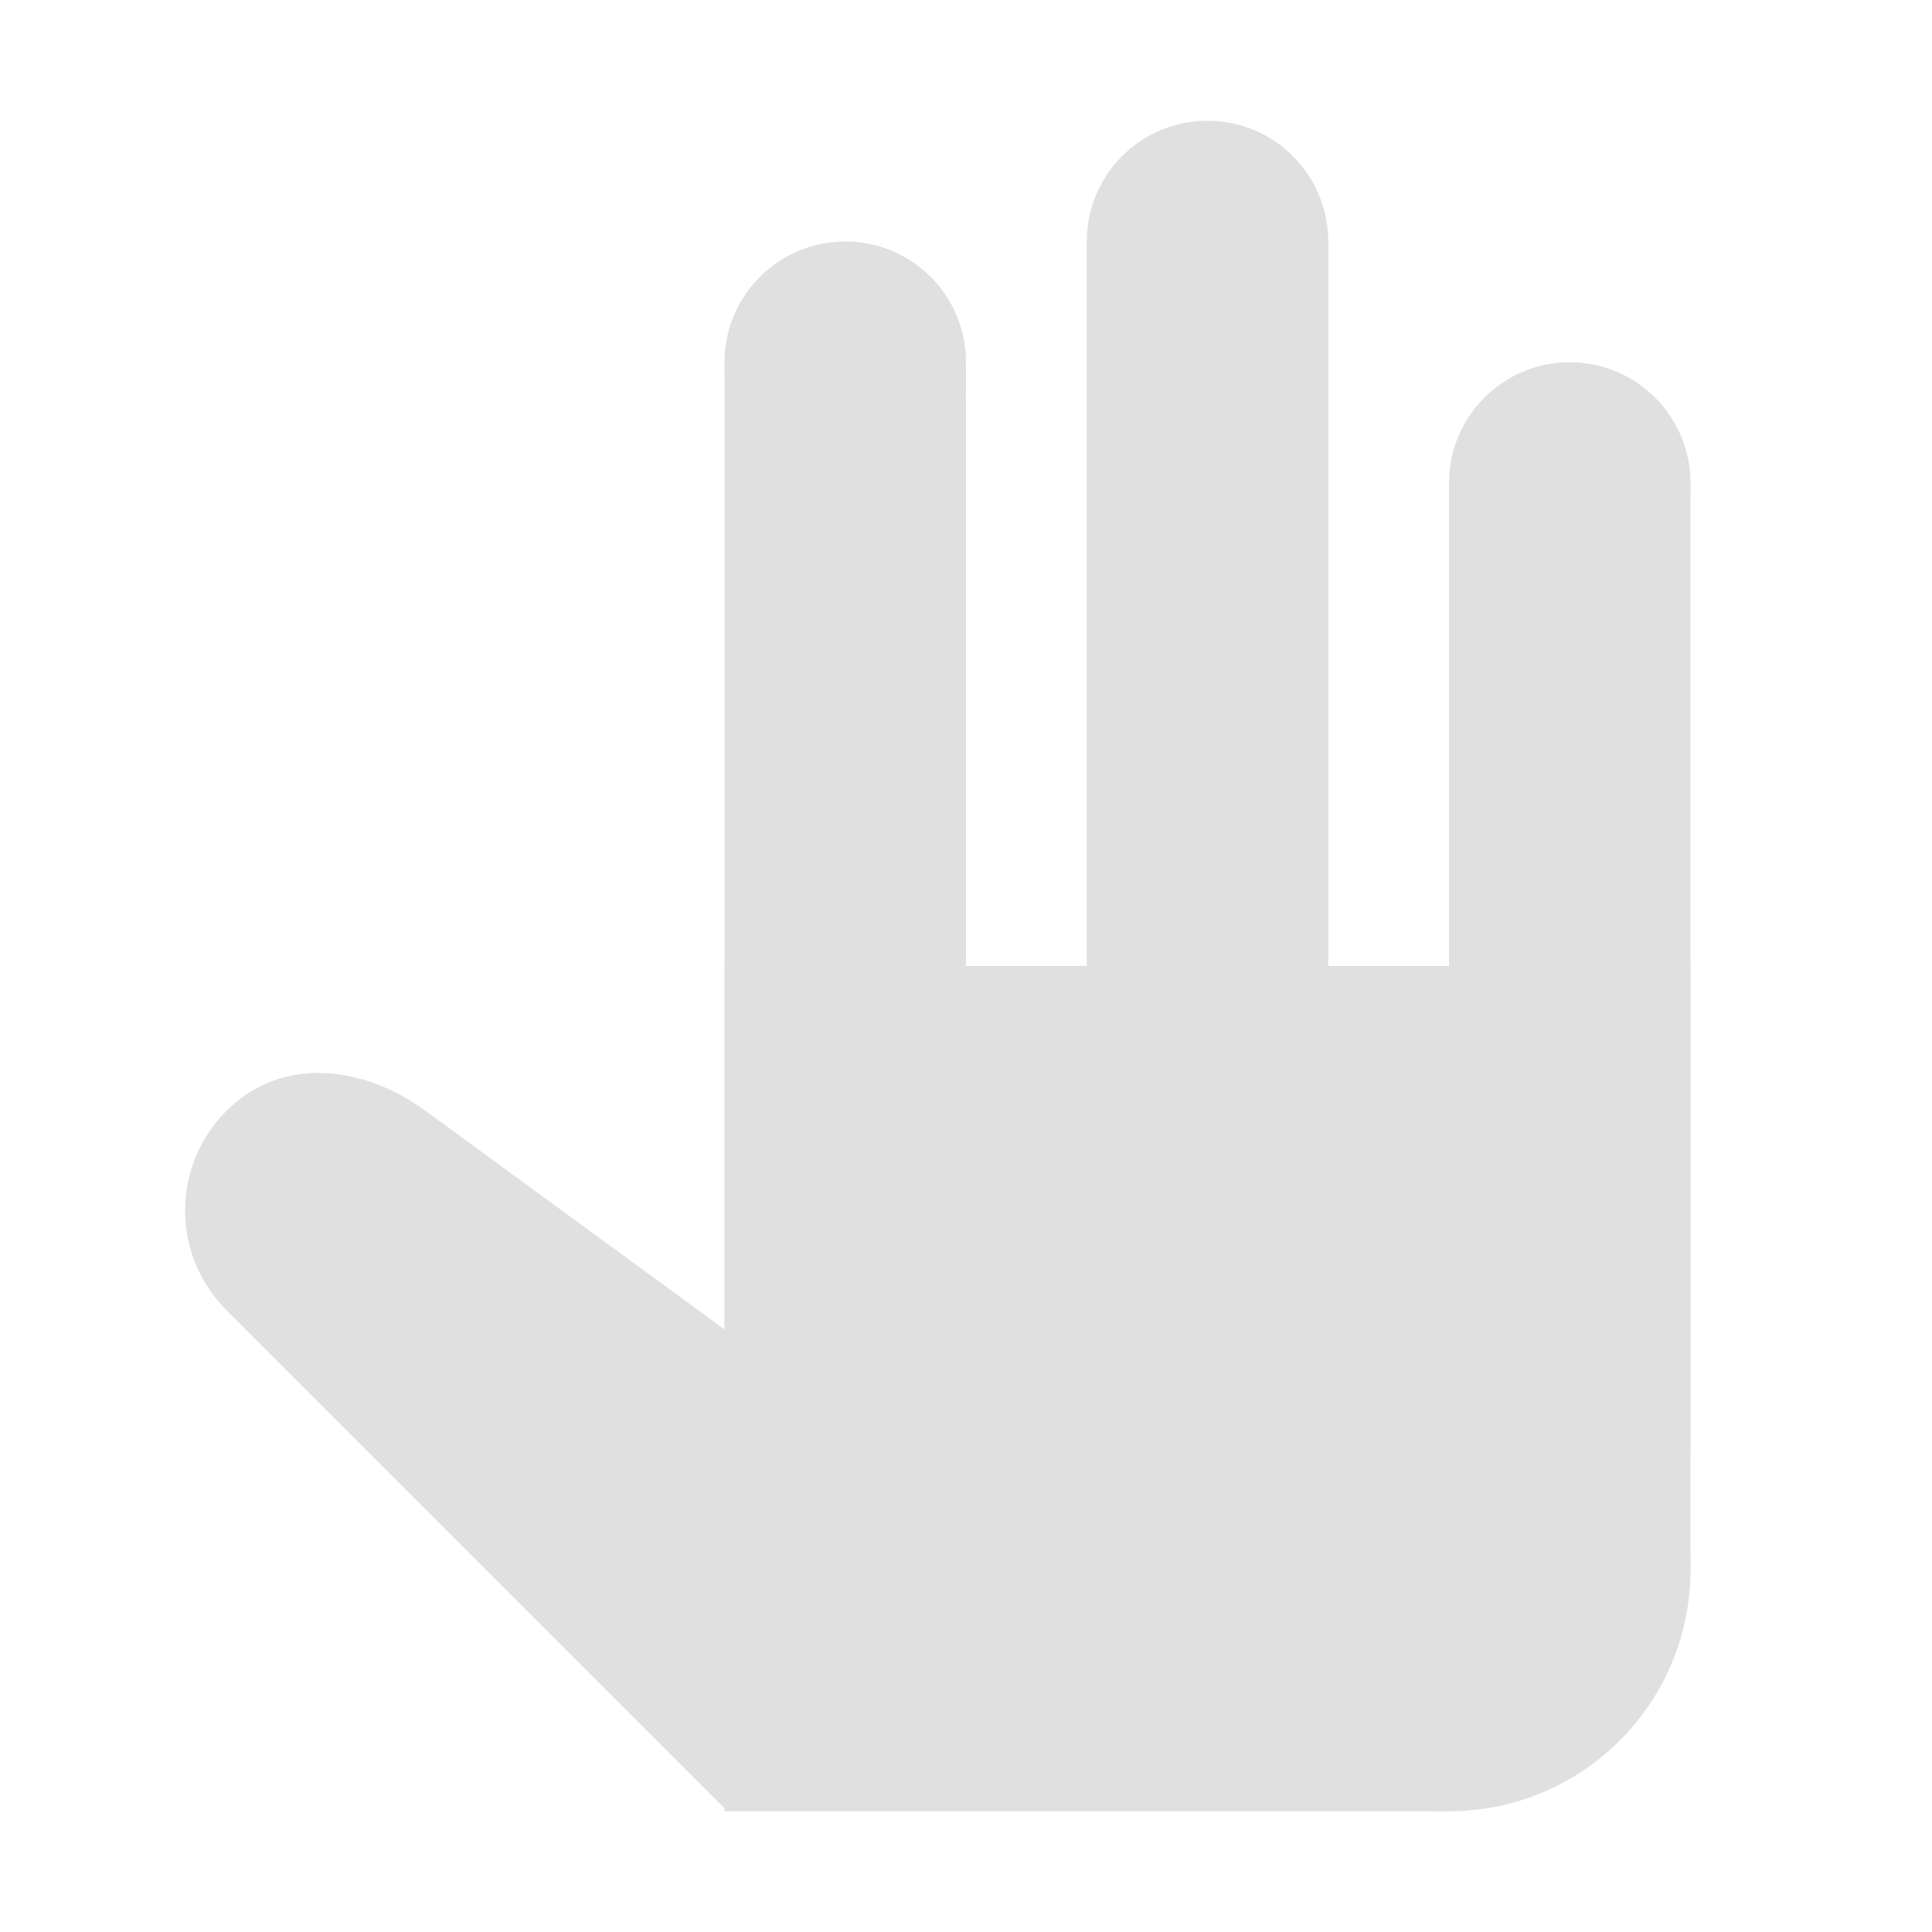
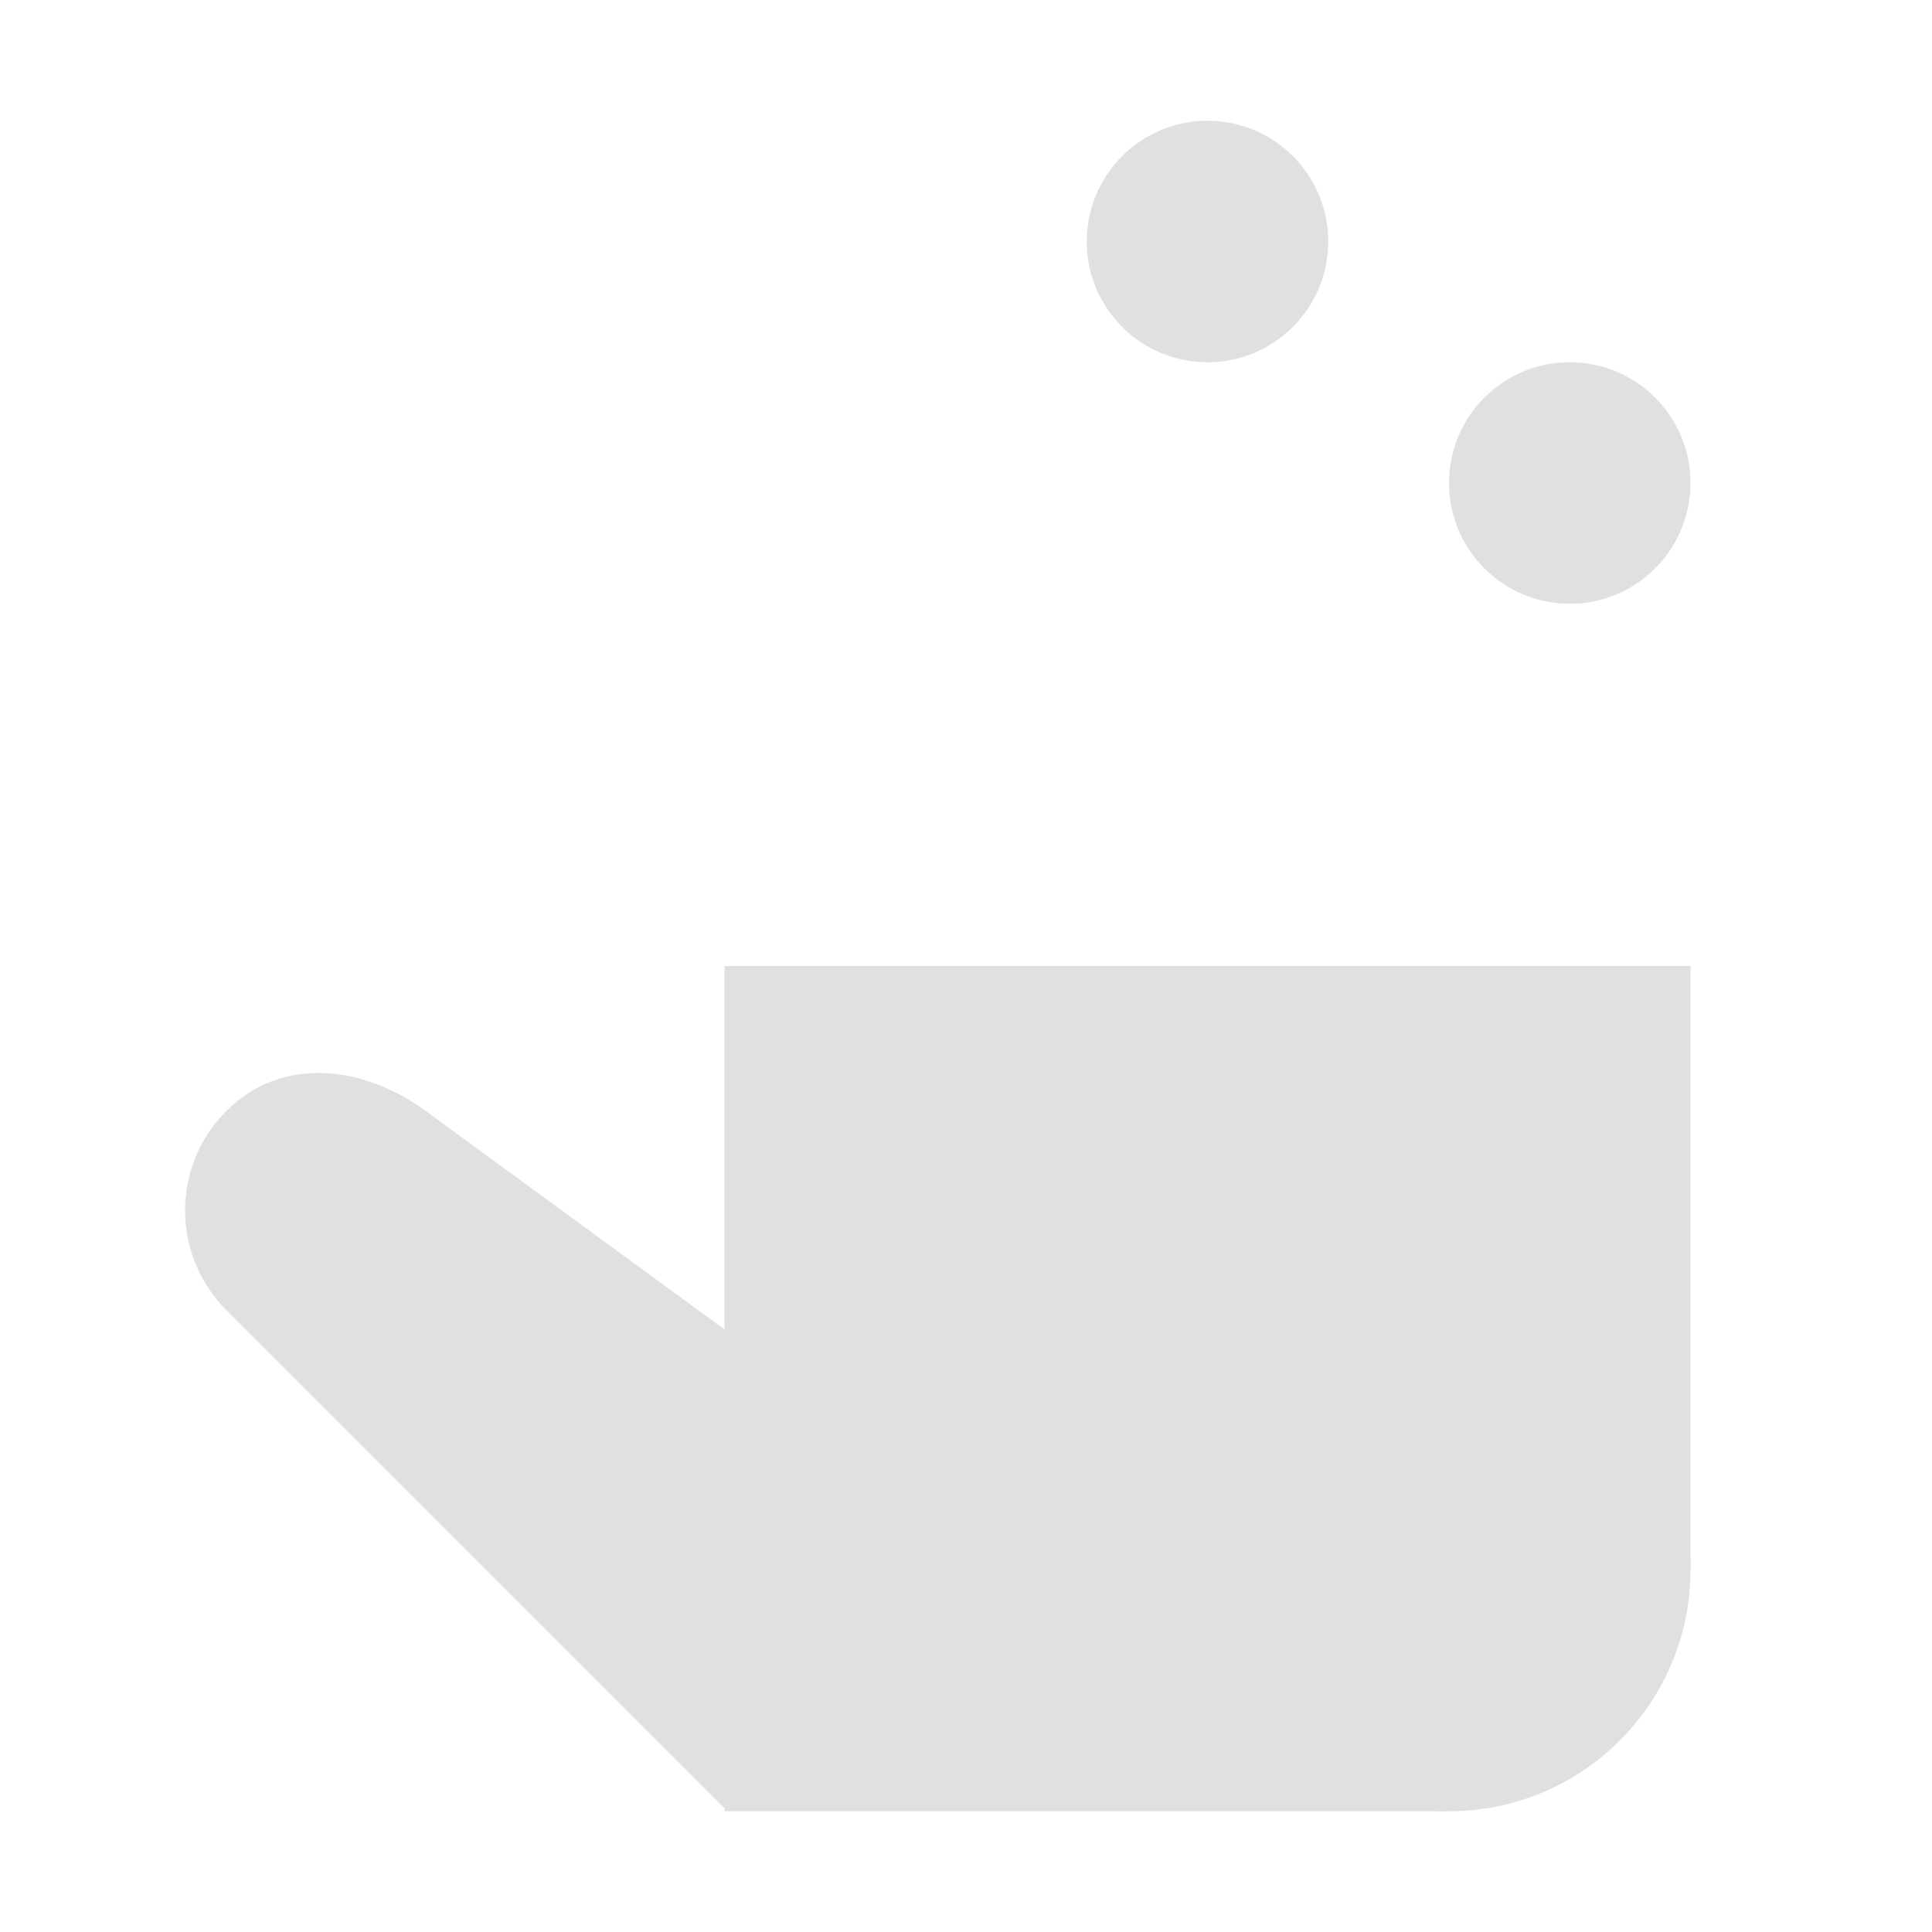
<svg xmlns="http://www.w3.org/2000/svg" width="16" height="16" version="1.1" viewBox="0 0 16 16">
  <g transform="translate(0 -1036.4)" fill="#e0e0e0" fill-opacity=".996">
-     <path transform="translate(0 1036.4)" d="m6 8v7h6v-2h2v-5h-8z" />
-     <rect x="6" y="1039.4" width="2" height="8" />
-     <rect x="9" y="1038.4" width="2" height="8" />
-     <rect x="12" y="1040.4" width="2" height="8" />
-     <circle cx="7" cy="1039.4" r="1" />
+     <path transform="translate(0 1036.4)" d="m6 8v7h6v-2h2v-5z" />
    <circle cx="10" cy="1038.4" r="1" />
    <circle cx="13" cy="1040.4" r="1" />
    <circle cx="12" cy="1049.4" r="2" />
    <path d="m3.525 1045.6c-0.52-0.38-1.194-0.456-1.65 0-0.456 0.456-0.456 1.194-2.36e-5 1.65l4.125 4.125 1.65-2.759z" />
  </g>
</svg>